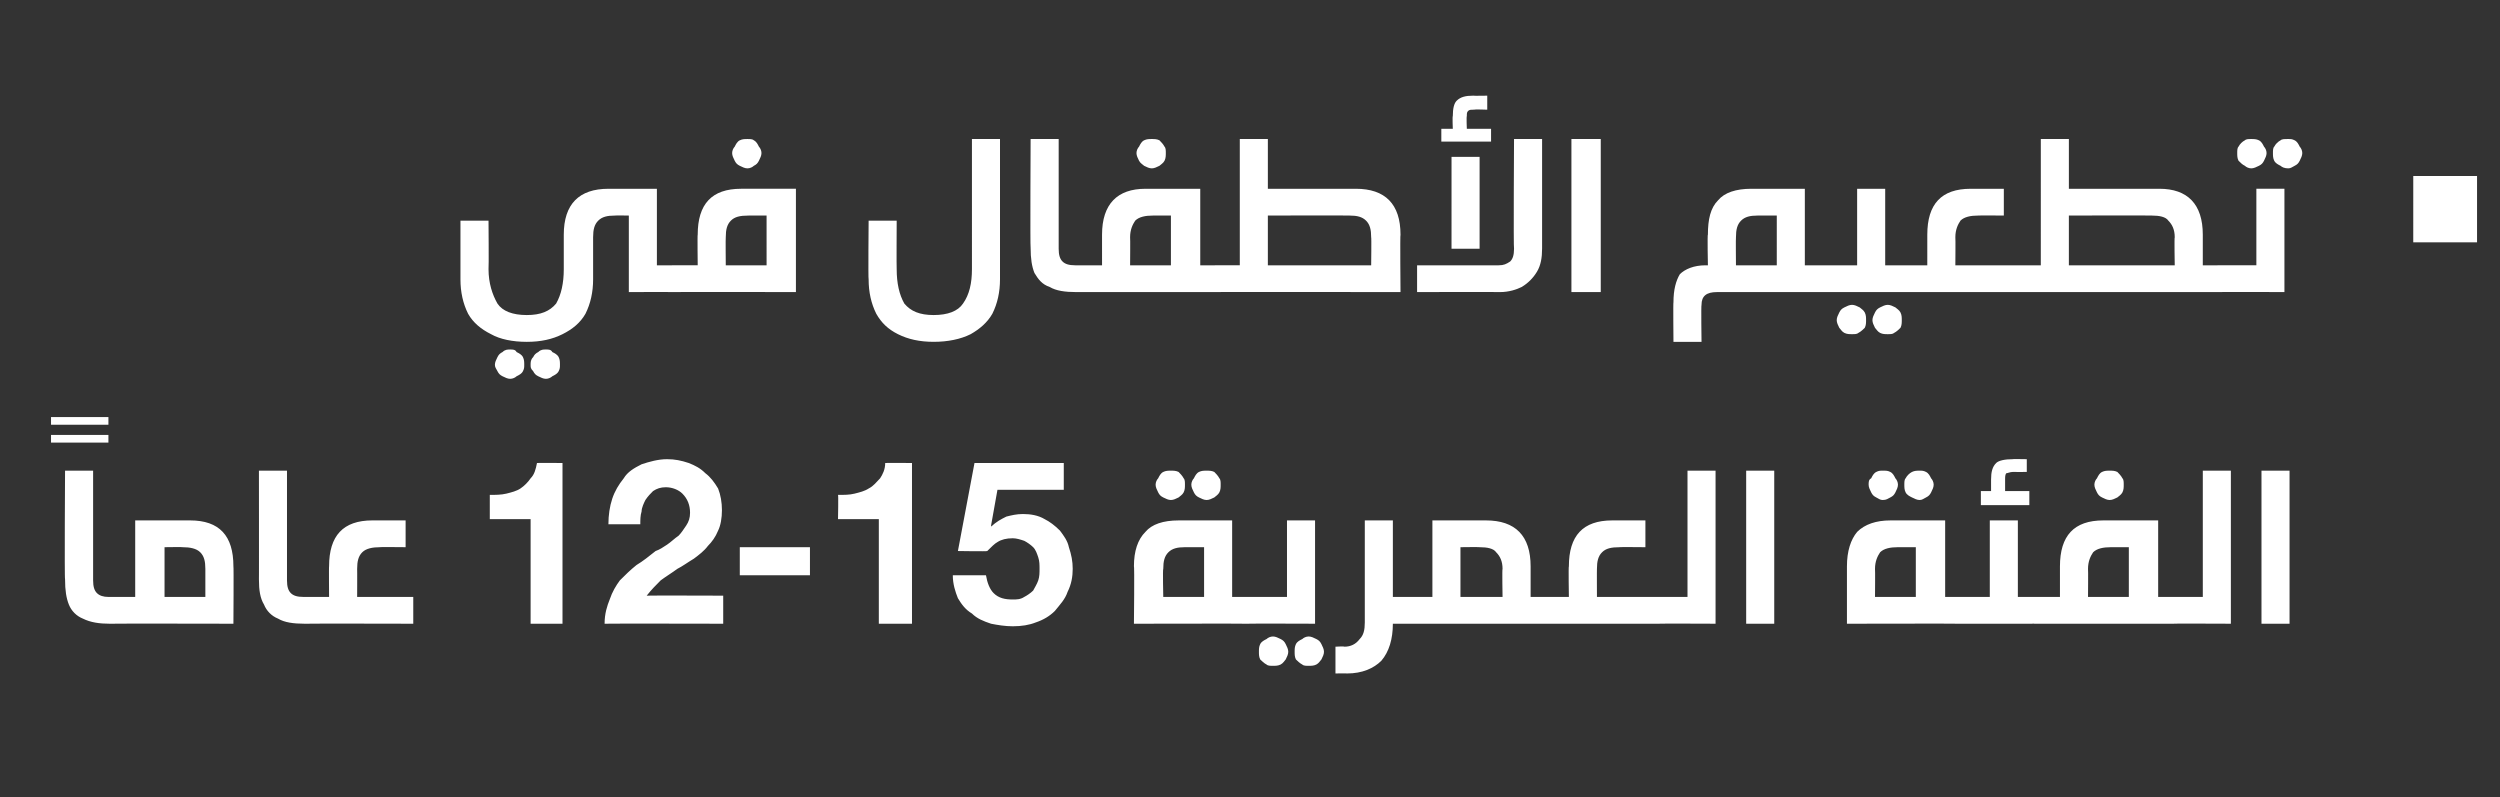
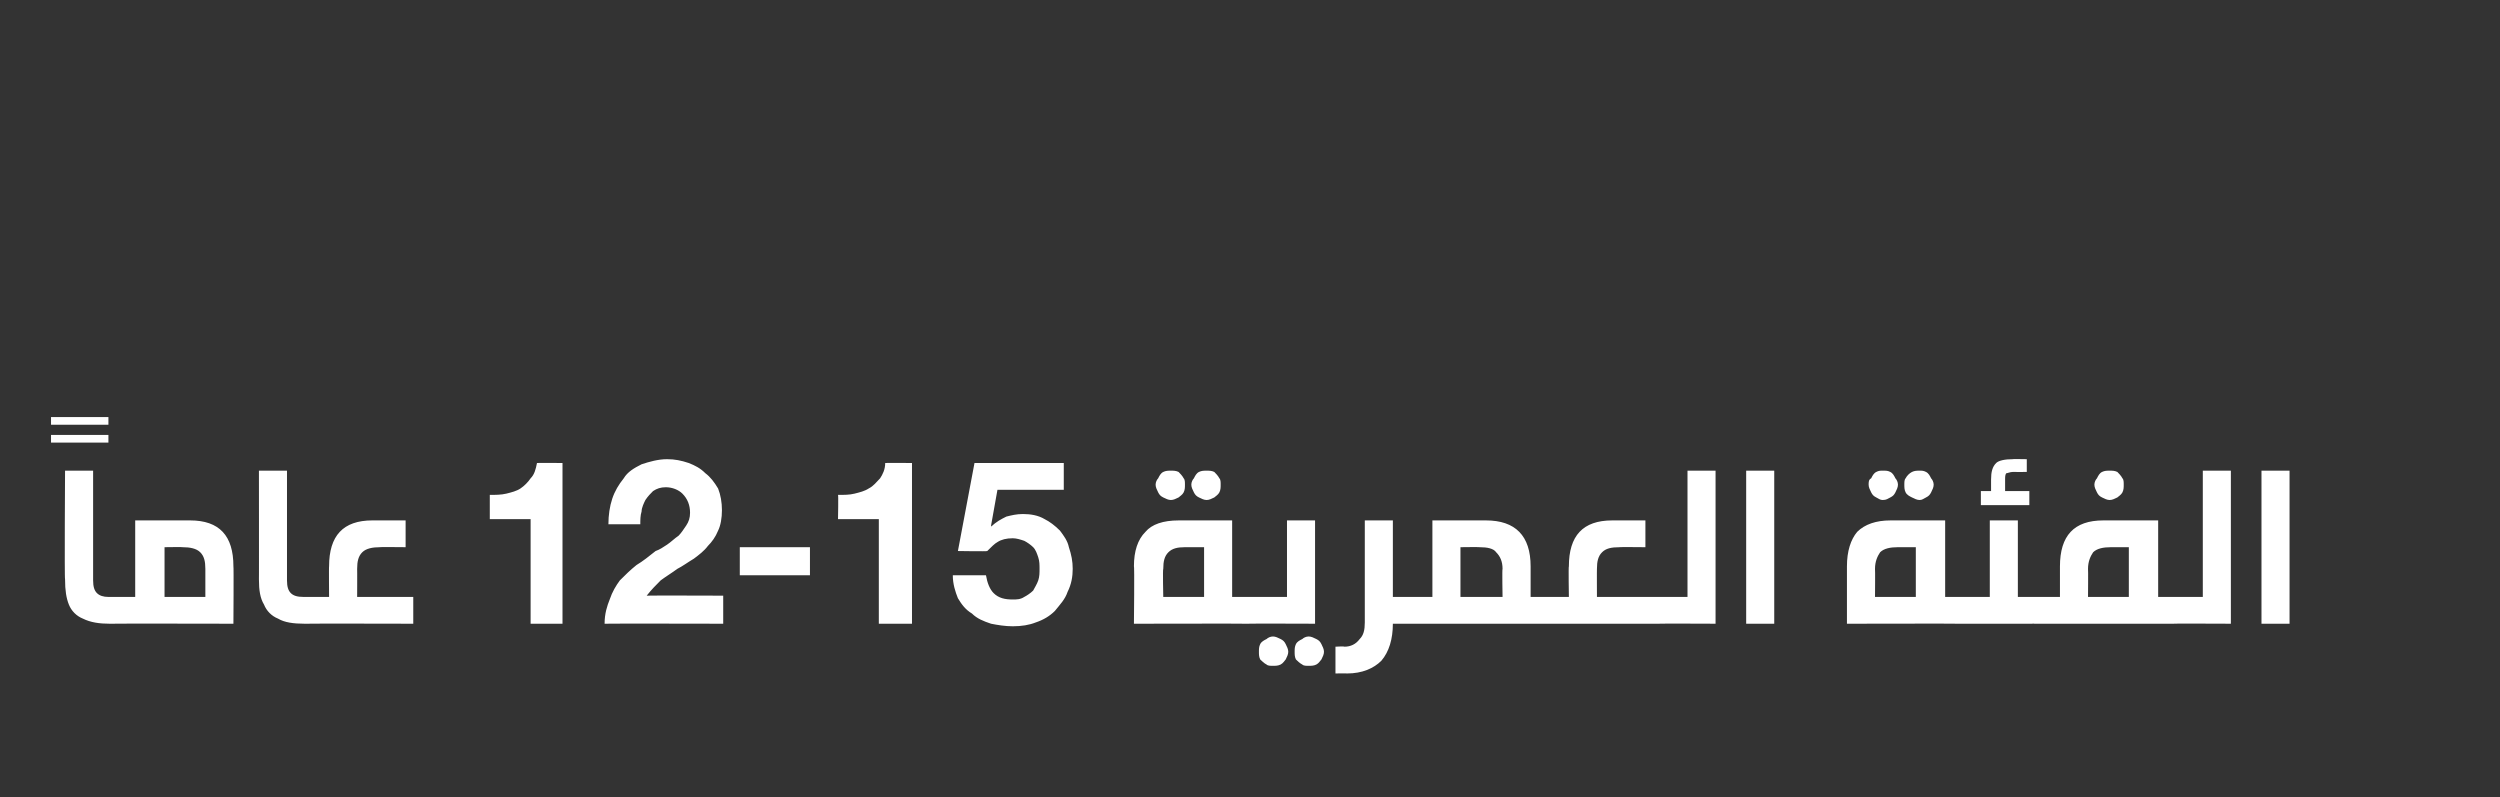
<svg xmlns="http://www.w3.org/2000/svg" version="1.1" width="196px" height="62.5px" viewBox="0 -9 196 62.5" style="top:-9px">
  <rect x="0" y="-9" width="196" height="62.5" fill="#333333" stroke="none" />
  <desc>12-15</desc>
  <defs />
  <g id="Polygon39291">
    <path d="m4 24.3v-.6h4.5v.6H4zm0 1.4v-.6h4.5v.6H4zm3.3 10.8c0 .5.1.8.3 1c.2.2.5.3.9.3h.2c.2 0 .3 0 .4.1c.1 0 .2.1.3.3v1.3l-.3.3c-.1 0-.2.1-.4.1h-.1c-.8 0-1.5-.1-2.1-.4c-.5-.2-.9-.6-1.1-1.1c-.2-.5-.3-1.1-.3-2c-.05.04 0-8.5 0-8.5h2.2v8.6s-.01.05 0 0zm7.6-4.7c2.3 0 3.4 1.2 3.4 3.6c.03-.04 0 4.5 0 4.5c0 0-9.58-.02-9.6 0c-.2 0-.3-.1-.4-.1c-.1-.1-.2-.2-.2-.3c-.1-.2-.1-.4-.1-.7c0-.2 0-.5.1-.6c0-.2.1-.3.2-.3c.1-.1.2-.1.4-.1h1.9v-6h4.3s-.01.01 0 0zm-2 6h3.2v-2.2c0-.6-.1-1-.4-1.3c-.3-.3-.8-.4-1.4-.4c.03-.02-1.4 0-1.4 0v3.9zm9.6-1.3c0 .5.1.8.3 1c.2.2.5.3 1 .3h.2c.1 0 .3 0 .4.1c.1 0 .2.1.2.3c.1.1.1.4.1.6c0 .3 0 .5-.1.7c0 .1-.1.2-.2.3c-.1 0-.2.1-.4.1h-.1c-.9 0-1.6-.1-2.1-.4c-.5-.2-.9-.6-1.1-1.1c-.3-.5-.4-1.1-.4-2c.01.04 0-8.5 0-8.5h2.2v8.6s.04.05 0 0zm7.3-2.6c-.6 0-1.1.1-1.4.4c-.3.3-.4.7-.4 1.3c.01-.02 0 2.2 0 2.2h4.4v2.1s-8.42-.02-8.4 0c-.2 0-.4-.1-.5-.1c-.1-.1-.1-.2-.2-.3v-1.3c.1-.2.2-.3.3-.3c.1-.1.2-.1.4-.1h1.8s-.02-2.44 0-2.4c0-2.4 1.1-3.6 3.4-3.6h2.6v2.1s-2.03-.02-2 0zm14.3 6V27.3s-2.02-.02-2 0c-.1.5-.2.9-.5 1.2c-.2.3-.5.6-.8.8c-.3.2-.7.3-1.1.4c-.4.1-.9.1-1.3.1v1.9h3.2v8.2h2.5zm3.6-7.8h2.5c0-.3 0-.7.1-1c0-.3.2-.7.3-.9c.2-.3.4-.5.6-.7c.3-.2.6-.3 1-.3c.5 0 1 .2 1.3.5c.4.4.6.9.6 1.5c0 .4-.1.7-.3 1c-.2.3-.4.6-.6.8c-.3.2-.6.5-.9.7c-.3.2-.6.4-.9.5c-.5.4-1 .8-1.5 1.1c-.5.4-.9.8-1.3 1.2c-.3.4-.6.9-.8 1.5c-.2.5-.4 1.1-.4 1.9c.05-.02 9.3 0 9.3 0v-2.2s-5.96-.02-6 0c.4-.5.7-.8 1.1-1.2c.4-.3.9-.6 1.3-.9c.4-.2.8-.5 1.3-.8c.4-.3.8-.6 1.1-1c.3-.3.6-.7.8-1.2c.2-.4.3-1 .3-1.6c0-.6-.1-1.2-.3-1.7c-.3-.5-.6-.9-1-1.2c-.4-.4-.8-.6-1.3-.8c-.6-.2-1.1-.3-1.7-.3c-.7 0-1.4.2-2 .4c-.6.3-1.1.6-1.4 1.1c-.4.5-.7 1-.9 1.6c-.2.6-.3 1.3-.3 2zM58 33.9v2.2h5.5v-2.2H58zm13.5 6V27.3s-2.07-.02-2.1 0c0 .5-.2.9-.4 1.2c-.3.3-.5.6-.9.8c-.3.2-.7.3-1.1.4c-.4.1-.8.1-1.3.1c.04-.02 0 1.9 0 1.9h3.2v8.2h2.6zm11.9-10.5v-2.1h-7l-1.3 6.9s2.34.04 2.3 0c.3-.3.6-.6.8-.7c.3-.2.7-.3 1.2-.3c.3 0 .6.1.9.2c.2.1.5.3.7.5c.2.2.3.5.4.8c.1.3.1.6.1.9c0 .3 0 .6-.1.9c-.1.3-.3.6-.4.8c-.2.2-.5.4-.7.5c-.3.2-.6.2-.9.2c-.6 0-1.1-.1-1.5-.5c-.3-.3-.5-.8-.6-1.4h-2.6c0 .7.2 1.3.4 1.8c.3.5.6.9 1.1 1.2c.4.4.9.6 1.5.8c.5.1 1.1.2 1.7.2c.7 0 1.3-.1 1.8-.3c.6-.2 1.1-.5 1.5-.9c.4-.5.8-.9 1-1.5c.3-.6.4-1.2.4-1.8c0-.6-.1-1.1-.3-1.7c-.1-.5-.4-.9-.7-1.3c-.4-.4-.8-.7-1.2-.9c-.5-.3-1.1-.4-1.7-.4c-.5 0-.9.1-1.3.2c-.4.2-.8.4-1.2.8c.04-.02 0-.1 0-.1l.5-2.8h5.2zm14.4 8.4c.2 0 .3 0 .4.1c.1 0 .2.1.2.3c.1.1.1.4.1.6v.7l-.3.3c-.1 0-.2.1-.4.1c0-.02-8.9 0-8.9 0c0 0 .05-4.54 0-4.5c0-1.2.3-2.1.9-2.7c.5-.6 1.4-.9 2.6-.9h4.2v6h1.2zm-4.9-3.9c-.6 0-1 .1-1.3.4c-.3.3-.4.7-.4 1.3c-.05-.02 0 2.2 0 2.2h3.2v-3.9h-1.5s.02-.02 0 0zm-1.1-6c.2 0 .4 0 .6.1c.1.1.3.3.4.5c.1.1.1.3.1.5c0 .2 0 .4-.1.6c-.1.2-.3.3-.4.4c-.2.1-.4.2-.6.2c-.2 0-.4-.1-.6-.2c-.2-.1-.3-.2-.4-.4c-.1-.2-.2-.4-.2-.6c0-.2.1-.4.2-.5c.1-.2.2-.4.4-.5c.2-.1.4-.1.6-.1zm2.8 0c.2 0 .4 0 .6.1c.1.1.3.3.4.5c.1.1.1.3.1.5c0 .2 0 .4-.1.6c-.1.2-.3.3-.4.4c-.2.1-.4.2-.6.2c-.2 0-.4-.1-.6-.2c-.2-.1-.3-.2-.4-.4c-.1-.2-.2-.4-.2-.6c0-.2.1-.4.2-.5c.1-.2.2-.4.4-.5c.2-.1.4-.1.6-.1zm5.2 13c.2 0 .4.1.6.2c.2.1.3.2.4.4c.1.2.2.4.2.6c0 .2-.1.4-.2.6c-.1.1-.2.3-.4.4c-.2.1-.4.1-.6.1c-.2 0-.4 0-.5-.1c-.2-.1-.4-.3-.5-.4c-.1-.2-.1-.4-.1-.6c0-.2 0-.4.1-.6c.1-.2.3-.3.5-.4c.1-.1.3-.2.5-.2zm2.8 0c.2 0 .4.1.6.2c.2.1.3.2.4.4c.1.2.2.4.2.6c0 .2-.1.4-.2.6c-.1.1-.2.3-.4.4c-.2.1-.4.1-.6.1c-.2 0-.4 0-.5-.1c-.2-.1-.4-.3-.5-.4c-.1-.2-.1-.4-.1-.6c0-.2 0-.4.1-.6c.1-.2.3-.3.5-.4c.1-.1.3-.2.5-.2zm-4.8-1c-.2 0-.3-.1-.4-.1c-.1-.1-.2-.2-.2-.3c-.1-.2-.1-.4-.1-.7c0-.2 0-.5.1-.6c0-.2.1-.3.2-.3c.1-.1.2-.1.4-.1h3.1v-6h2.2v8.1s-5.29-.02-5.3 0zm12.6-2.1c.2 0 .3 0 .4.1c.1 0 .2.1.2.3c.1.1.1.4.1.6c0 .3 0 .5-.1.7c0 .1-.1.2-.2.3c-.1 0-.2.1-.4.1h-1.2c0 1.2-.3 2.2-.9 2.9c-.6.6-1.5 1-2.7 1c0-.02-.9 0-.9 0v-2.1s.68-.04.7 0c.5 0 .9-.2 1.2-.6c.3-.3.4-.7.4-1.3v-8h2.2v6h1.2zm6.1-6c2.3 0 3.5 1.2 3.5 3.6v2.4h1.2c.1 0 .3 0 .4.1c.1 0 .2.1.2.3c.1.1.1.4.1.6c0 .3 0 .5-.1.7c0 .1-.1.2-.2.3c-.1 0-.3.1-.4.1h-10.8c-.2 0-.4-.1-.5-.1c-.1-.1-.1-.2-.2-.3v-1.3c.1-.2.2-.3.3-.3c.1-.1.2-.1.4-.1h1.9v-6h4.2s.04.01 0 0zm-2 6h3.3s-.04-2.22 0-2.2c0-.6-.2-1-.5-1.3c-.2-.3-.7-.4-1.3-.4c-.01-.02-1.5 0-1.5 0v3.9zm12.5-3.9c-.7 0-1.1.1-1.4.4c-.3.3-.4.7-.4 1.3c-.01-.02 0 2.2 0 2.2h4.8c.2 0 .3 0 .4.1c.1 0 .2.1.2.3c.1.1.1.4.1.6c0 .3 0 .5-.1.7c0 .1-.1.2-.2.3c-.1 0-.2.1-.4.1h-8.8c-.2 0-.4-.1-.5-.1c-.1-.1-.1-.2-.2-.3c0-.2-.1-.4-.1-.7c0-.2.1-.5.1-.6c.1-.2.1-.3.2-.3c.1-.1.3-.1.5-.1h1.8s-.04-2.44 0-2.4c0-2.4 1.1-3.6 3.4-3.6h2.6v2.1s-2.05-.02-2 0zm3 6c-.2 0-.3-.1-.4-.1l-.3-.3v-1.3c.1-.2.2-.3.3-.3c.1-.1.2-.1.4-.1h2.3v-9.9h2.2v12s-4.52-.02-4.5 0zm6.9 0v-12h2.2v12h-2.2zm16.8-2.1c.1 0 .3 0 .4.1c.1 0 .2.1.2.3c.1.1.1.4.1.6c0 .3 0 .5-.1.7c0 .1-.1.2-.2.3c-.1 0-.3.1-.4.1c-.04-.02-8.9 0-8.9 0v-4.5c0-1.2.3-2.1.8-2.7c.6-.6 1.5-.9 2.6-.9h4.3v6h1.2zm-4.9-3.9c-.6 0-1.1.1-1.4.4c-.2.3-.4.7-.4 1.3c.02-.02 0 2.2 0 2.2h3.2v-3.9h-1.4s-.02-.02 0 0zm-1.2-6c.3 0 .4 0 .6.1c.2.1.3.3.4.5c.1.1.2.3.2.5c0 .2-.1.4-.2.6c-.1.2-.2.3-.4.4c-.2.1-.3.2-.6.2c-.2 0-.3-.1-.5-.2c-.2-.1-.3-.2-.4-.4c-.1-.2-.2-.4-.2-.6c0-.2 0-.4.2-.5c.1-.2.2-.4.4-.5c.2-.1.3-.1.5-.1zm2.9 0c.2 0 .3 0 .5.1c.2.1.3.3.4.5c.1.1.2.3.2.5c0 .2-.1.4-.2.6c-.1.2-.2.3-.4.4c-.2.1-.3.2-.5.2c-.2 0-.4-.1-.6-.2c-.2-.1-.4-.2-.5-.4c-.1-.2-.1-.4-.1-.6c0-.2 0-.4.1-.5c.1-.2.3-.4.5-.5c.2-.1.4-.1.6-.1zm8.8 9.9c.2 0 .4 0 .5.1c.1 0 .1.1.2.3c0 .1.1.4.1.6c0 .3-.1.5-.1.7c-.1.1-.1.2-.2.3c-.1 0-.3.1-.5.1h-5.6c-.2 0-.4-.1-.5-.1c-.1-.1-.1-.2-.2-.3c0-.2-.1-.4-.1-.7c0-.2.1-.5.1-.6c.1-.2.1-.3.2-.3c.1-.1.3-.1.5-.1h2.3v-6h2.2v6h1.1zm-1.5-9.8c-.2 0-.4.1-.5.1c-.1.1-.1.3-.1.5v.9h1.9v1.1h-3.8v-1.1h.8v-.9c0-.6.1-1 .4-1.3c.2-.2.7-.3 1.3-.3c-.04-.02 1.1 0 1.1 0v1s-1.11.01-1.1 0zm12.6 9.8c.1 0 .3 0 .4.1c.1 0 .2.1.2.3c.1.1.1.4.1.6c0 .3 0 .5-.1.7c0 .1-.1.2-.2.3c-.1 0-.3.1-.4.1h-10.9c-.2 0-.3-.1-.4-.1c-.1-.1-.2-.2-.2-.3c-.1-.2-.1-.4-.1-.7c0-.2 0-.5.1-.6c0-.2.1-.3.2-.3c.1-.1.2-.1.4-.1h2v-2.4c0-2.4 1.1-3.6 3.4-3.6h4.3v6h1.2zm-4.9-3.9c-.6 0-1.1.1-1.4.4c-.2.3-.4.7-.4 1.3c.02-.02 0 2.2 0 2.2h3.2v-3.9h-1.4s-.02-.02 0 0zm-.1-6c.2 0 .4 0 .6.1c.1.1.3.3.4.5c.1.1.1.3.1.5c0 .2 0 .4-.1.6c-.1.2-.3.3-.4.4c-.2.1-.4.2-.6.2c-.2 0-.4-.1-.6-.2c-.2-.1-.3-.2-.4-.4c-.1-.2-.2-.4-.2-.6c0-.2.1-.4.2-.5c.1-.2.2-.4.4-.5c.2-.1.4-.1.6-.1zm5 12c-.2 0-.4-.1-.5-.1c-.1-.1-.1-.2-.2-.3c0-.2-.1-.4-.1-.7c0-.2.1-.5.1-.6c.1-.2.1-.3.2-.3c.1-.1.3-.1.5-.1h2.3v-9.9h2.2v12s-4.54-.02-4.5 0zm6.9 0v-12h2.2v12h-2.2z" stroke="none" fill="#fff" />
  </g>
  <g id="Polygon39290">
-     <path d="m52.7 11.8c.2 0 .3 0 .4.1c.1 0 .2.1.2.3c.1.1.1.4.1.6c0 .3 0 .5-.1.7c0 .1-.1.2-.2.3c-.1 0-.2.1-.4.1c-.02-.02-3.4 0-3.4 0v-6s-1.06-.02-1.1 0c-.6 0-1 .1-1.3.4c-.3.3-.4.7-.4 1.3v3.3c0 1-.2 1.9-.6 2.7c-.4.7-1 1.2-1.8 1.6c-.8.4-1.7.6-2.8.6c-1.1 0-2.1-.2-2.8-.6c-.8-.4-1.4-.9-1.8-1.6c-.4-.8-.6-1.7-.6-2.7V8.3h2.2s.03 3.81 0 3.8c0 1.1.3 2 .7 2.7c.4.6 1.2.9 2.3.9c1.1 0 1.8-.3 2.3-.9c.4-.7.6-1.6.6-2.7V9.4c0-2.4 1.2-3.6 3.5-3.6h3.8v6h1.2zM40 18.4c.2 0 .4 0 .5.2c.2.1.4.2.5.4c.1.2.1.4.1.6c0 .2 0 .3-.1.5c-.1.2-.3.3-.5.4c-.1.1-.3.2-.5.2c-.2 0-.4-.1-.6-.2c-.2-.1-.3-.2-.4-.4c-.1-.2-.2-.3-.2-.5c0-.2.1-.4.2-.6c.1-.2.2-.3.4-.4c.2-.2.4-.2.6-.2zm2.8 0c.2 0 .4 0 .5.2c.2.1.4.2.5.4c.1.2.1.4.1.6c0 .2 0 .3-.1.5c-.1.2-.3.3-.5.4c-.1.1-.3.2-.5.2c-.2 0-.4-.1-.6-.2c-.2-.1-.3-.2-.4-.4c-.2-.2-.2-.3-.2-.5c0-.2 0-.4.2-.6c.1-.2.2-.3.4-.4c.2-.2.4-.2.6-.2zm9.9-4.5c-.2 0-.3-.1-.4-.1l-.3-.3v-1.3c.1-.2.2-.3.3-.3c.1-.1.2-.1.4-.1h2s-.03-2.44 0-2.4c0-2.4 1.1-3.6 3.4-3.6h4.3v8.1s-9.71-.02-9.7 0zm6-6c-.7 0-1.1.1-1.4.4c-.3.3-.4.7-.4 1.3c-.02-.02 0 2.2 0 2.2h3.2V7.9h-1.4s-.05-.02 0 0zm-.1-6c.2 0 .4 0 .5.1c.2.1.3.3.4.5c.1.1.2.3.2.5c0 .2-.1.4-.2.6c-.1.2-.2.3-.4.4c-.1.1-.3.2-.5.2c-.2 0-.4-.1-.6-.2c-.2-.1-.3-.2-.4-.4c-.1-.2-.2-.4-.2-.6c0-.2.1-.4.2-.5c.1-.2.2-.4.4-.5c.2-.1.4-.1.6-.1zm19.8 11c0 1-.2 1.9-.6 2.7c-.4.7-1 1.2-1.7 1.6c-.8.4-1.8.6-2.9.6c-1.1 0-2-.2-2.8-.6c-.8-.4-1.3-.9-1.7-1.6c-.4-.8-.6-1.7-.6-2.7c-.04 0 0-4.6 0-4.6h2.2s-.02 3.81 0 3.8c0 1.1.2 2 .6 2.7c.5.6 1.2.9 2.3.9c1.1 0 1.9-.3 2.3-.9c.5-.7.7-1.6.7-2.7V1.9h2.2v11s.02 0 0 0zm4.6-2.4c0 .5.1.8.3 1c.2.2.5.3 1 .3h.1c.2 0 .3 0 .4.1c.1 0 .2.1.3.3v1.3c-.1.1-.1.2-.2.3c-.1 0-.3.1-.5.1c-.9 0-1.6-.1-2.1-.4c-.6-.2-.9-.6-1.2-1.1c-.2-.5-.3-1.1-.3-2c-.04.04 0-8.5 0-8.5h2.2v8.6s0 .05 0 0zm12.3 1.3c.1 0 .3 0 .4.1c.1 0 .2.1.2.3c.1.1.1.4.1.6c0 .3 0 .5-.1.7c0 .1-.1.2-.2.3c-.1 0-.2.1-.4.1H84.4c-.2 0-.3-.1-.4-.1c-.1-.1-.2-.2-.2-.3c-.1-.2-.1-.4-.1-.7c0-.2 0-.5.1-.6c0-.2.1-.3.2-.3c.1-.1.2-.1.4-.1h2V9.4c0-2.4 1.2-3.6 3.4-3.6h4.3v6h1.2zm-4.9-3.9c-.6 0-1.1.1-1.4.4c-.2.3-.4.7-.4 1.3c.02-.02 0 2.2 0 2.2h3.2V7.9h-1.4s-.01-.02 0 0zm-.1-6c.2 0 .4 0 .6.1c.1.1.3.3.4.5c.1.1.1.3.1.5c0 .2 0 .4-.1.6c-.1.2-.3.3-.4.4c-.2.1-.4.2-.6.2c-.2 0-.4-.1-.6-.2c-.1-.1-.3-.2-.4-.4c-.1-.2-.2-.4-.2-.6c0-.2.1-.4.2-.5c.1-.2.2-.4.4-.5c.2-.1.4-.1.6-.1zm16 3.9c2.3 0 3.5 1.2 3.5 3.6c-.04-.04 0 4.5 0 4.5c0 0-14.53-.02-14.5 0c-.2 0-.4-.1-.5-.1c-.1-.1-.1-.2-.2-.3c0-.2-.1-.4-.1-.7c0-.2.1-.5.1-.6c.1-.2.1-.3.2-.3c.1-.1.3-.1.5-.1h1.9V1.9h2.2v3.9h6.9zm-6.9 6h8.1s.03-2.22 0-2.2c0-.6-.1-1-.4-1.3c-.3-.3-.7-.4-1.3-.4c-.04-.02-6.4 0-6.4 0v3.9zm21.5-1.3c0 .7-.1 1.3-.4 1.8c-.3.5-.7.9-1.2 1.2c-.4.2-1 .4-1.7.4c-.04-.02-6.5 0-6.5 0v-2.1h6.4c.4 0 .6-.1.9-.3c.2-.2.3-.5.3-1c-.05.03 0-8.6 0-8.6h2.2v8.6s-.01-.01 0 0zm-7.1 0V3.3h2.2v7.2h-2.2zm1.8-10.9c-.3 0-.4 0-.5.1c-.1.1-.1.2-.1.4c-.04.04 0 1 0 1h1.9v1H113v-1h.9s-.04-.99 0-1c0-.6.1-1 .3-1.2c.3-.3.7-.4 1.3-.4c.02.02 1.1 0 1.1 0v1.1s-1.05-.04-1 0zm7.6 14.3v-12h2.3v12h-2.3zm19.5-2.1c.2 0 .3 0 .4.1c.1 0 .2.1.2.3c.1.1.1.4.1.6v.7l-.3.3c-.1 0-.2.1-.4.1h-8.1c-.8 0-1.2.3-1.2 1c-.04.04 0 2.9 0 2.9h-2.2s-.03-3.15 0-3.1c0-1 .2-1.7.5-2.2c.4-.4 1.1-.7 2-.7h.2s-.05-2.44 0-2.4c0-1.2.2-2.1.8-2.7c.5-.6 1.4-.9 2.6-.9h4.2v6h1.2zm-4.9-3.9c-.6 0-1 .1-1.3.4c-.3.3-.4.7-.4 1.3c-.02-.02 0 2.2 0 2.2h3.2V7.9h-1.5s.04-.02 0 0zm7.4 7c.2 0 .4.1.6.2c.1.1.3.2.4.4c.1.2.1.4.1.6c0 .2 0 .4-.1.6c-.1.1-.3.3-.5.4c-.1.1-.3.1-.5.1c-.2 0-.4 0-.6-.1c-.2-.1-.3-.3-.4-.4c-.1-.2-.2-.4-.2-.6c0-.2.1-.4.2-.6c.1-.2.2-.3.4-.4c.2-.1.4-.2.6-.2zm2.8 0c.2 0 .4.1.6.2c.1.1.3.2.4.4c.1.2.1.4.1.6c0 .2 0 .4-.1.6c-.1.1-.3.3-.5.4c-.1.1-.3.1-.5.1c-.2 0-.4 0-.6-.1c-.2-.1-.3-.3-.4-.4c-.1-.2-.2-.4-.2-.6c0-.2.1-.4.2-.6c.1-.2.2-.3.4-.4c.2-.1.4-.2.6-.2zm1.3-3.1c.2 0 .3 0 .4.1c.1 0 .2.1.2.3c.1.1.1.4.1.6c0 .3 0 .5-.1.7c0 .1-.1.2-.2.3c-.1 0-.2.1-.4.1h-6.6c-.2 0-.3-.1-.4-.1c-.1-.1-.2-.2-.2-.3c-.1-.2-.1-.4-.1-.7c0-.2 0-.5.1-.6c0-.2.1-.3.2-.3c.1-.1.2-.1.4-.1h2.9v-6h2.2v6h1.5zm5.8-3.9c-.6 0-1.1.1-1.4.4c-.2.3-.4.7-.4 1.3c.02-.02 0 2.2 0 2.2h4.8c.2 0 .3 0 .4.1c.1 0 .2.1.2.3c.1.1.1.4.1.6v.7l-.3.3c-.1 0-.2.1-.4.1h-8.8c-.2 0-.3-.1-.4-.1l-.3-.3v-1.3c.1-.2.2-.3.3-.3c.1-.1.2-.1.4-.1h1.8V9.4c0-2.4 1.1-3.6 3.4-3.6h2.6v2.1s-2.02-.02-2 0zm14.2-2.1c2.2 0 3.4 1.2 3.4 3.6v2.4h1.2c.2 0 .3 0 .4.1c.1 0 .2.1.2.3c.1.1.1.4.1.6c0 .3 0 .5-.1.7c0 .1-.1.2-.2.3c-.1 0-.2.1-.4.1h-15.8c-.2 0-.3-.1-.4-.1c-.1-.1-.2-.2-.2-.3c-.1-.2-.1-.4-.1-.7c0-.2 0-.5.1-.6c0-.2.1-.3.2-.3c.1-.1.2-.1.4-.1h1.9V1.9h2.2v3.9h7.1zm-7.1 6h8.3s-.04-2.22 0-2.2c0-.6-.2-1-.5-1.3c-.2-.3-.7-.4-1.3-.4c-.01-.02-6.5 0-6.5 0v3.9zm14.3-9.9c.2 0 .4 0 .6.1c.2.1.3.3.4.5c.1.1.2.3.2.5c0 .2-.1.4-.2.6c-.1.2-.2.3-.4.4c-.2.1-.4.2-.6.2c-.2 0-.4-.1-.5-.2c-.2-.1-.3-.2-.5-.4c-.1-.2-.1-.4-.1-.6c0-.2 0-.4.1-.5c.1-.2.3-.4.5-.5c.1-.1.3-.1.5-.1zm2.9 0c.2 0 .3 0 .5.1c.2.1.3.3.4.5c.1.1.2.3.2.5c0 .2-.1.4-.2.6c-.1.2-.2.3-.4.4c-.2.1-.3.2-.5.2c-.3 0-.5-.1-.6-.2c-.2-.1-.4-.2-.5-.4c-.1-.2-.1-.4-.1-.6c0-.2 0-.4.1-.5c.1-.2.3-.4.5-.5c.1-.1.3-.1.6-.1zm-5.5 12c-.2 0-.4-.1-.5-.1c-.1-.1-.1-.2-.2-.3v-1.3c.1-.2.2-.3.3-.3c.1-.1.2-.1.4-.1h3v-6h2.2v8.1s-5.22-.02-5.2 0zm15.3-3.9V4.8h5v5.2h-5z" stroke="none" fill="#fff" />
-   </g>
+     </g>
</svg>